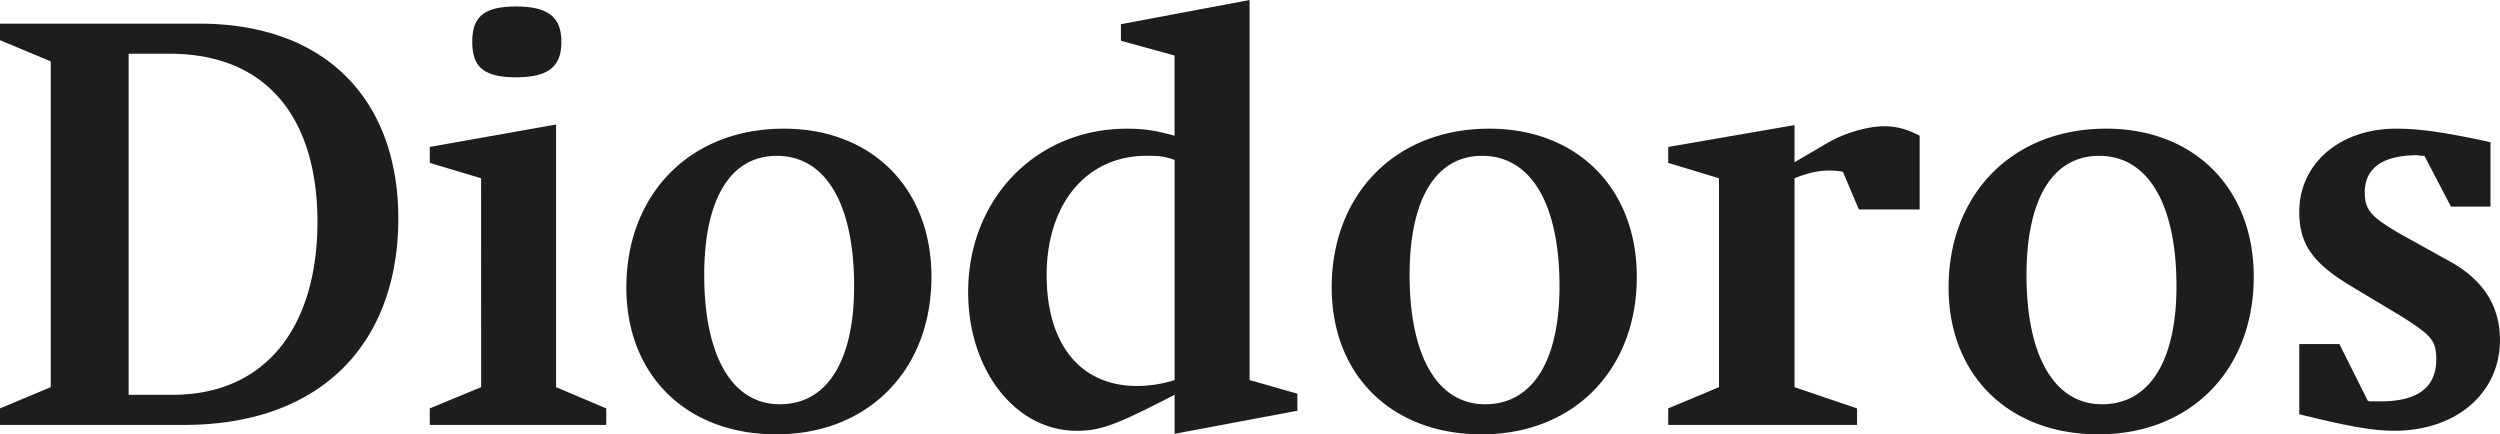
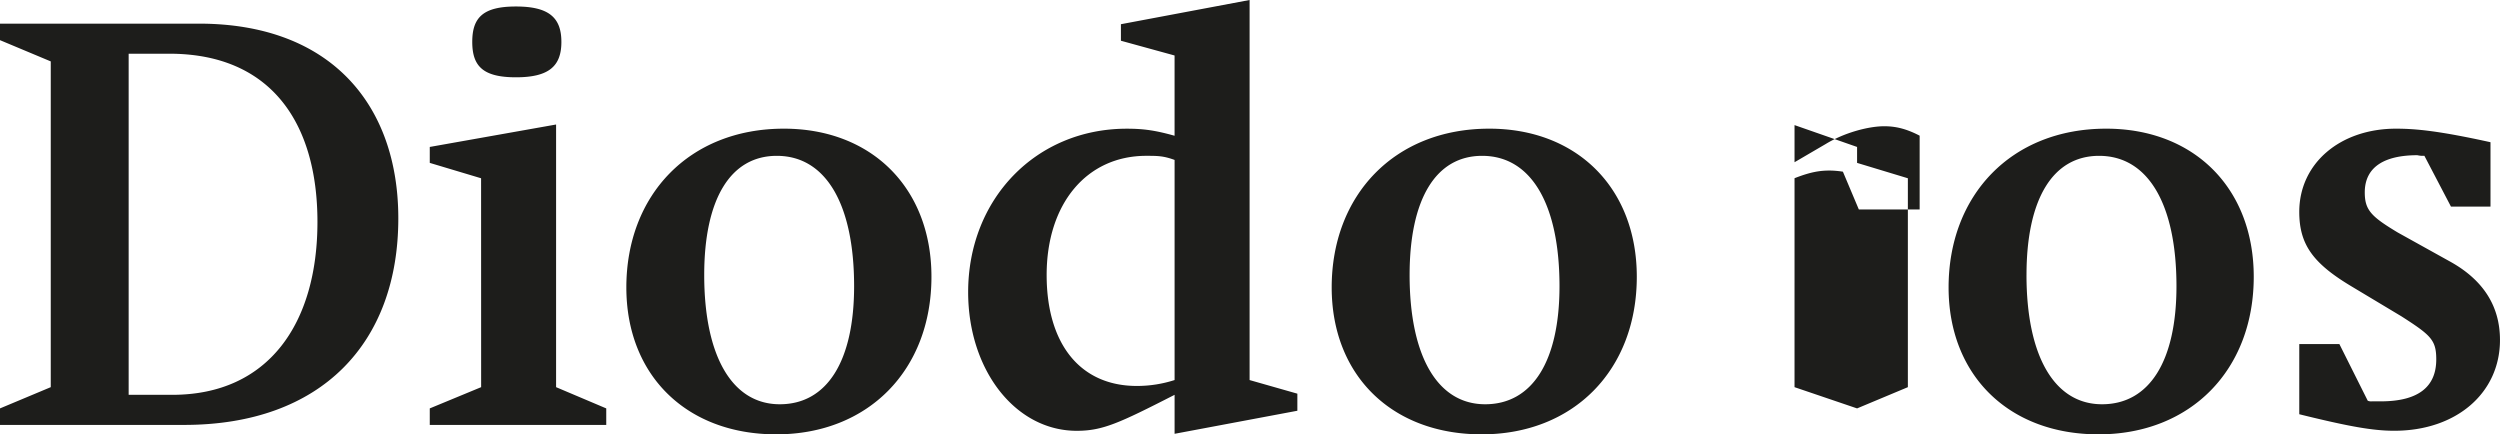
<svg xmlns="http://www.w3.org/2000/svg" viewBox="0 0 2478.1 430.54" width="2478.1" height="430.54">
  <defs>
    <style>.cls-1{isolation:isolate;}.cls-2{mix-blend-mode:multiply;}.cls-3{fill:#1d1d1b;}</style>
  </defs>
  <title>Risorsa 1</title>
  <g class="cls-1">
    <g id="Livello_2" data-name="Livello 2">
      <g id="Livello_1-2" data-name="Livello 1">
        <g class="cls-2">
-           <path class="cls-3" d="M50.31,60.86,0,39.8V23.43H197.1c131,0,197.72,80.68,197.72,193,0,123.41-76,204.76-212.31,204.76H0V404.83l50.31-21.06Zm120.48,330.5c95.34,0,143.88-70.75,143.88-171.41,0-98.29-46.23-166.71-146.82-166.71H127.53V391.36ZM476.87,176.7,426,161.46v-15.8l125.22-22.24V383.77l49.72,21.06v16.38H426V404.83l50.92-21.06Zm79.6-135.15c0,24-12.32,35.07-45.05,35.07s-43.3-11.08-43.3-35.07,10.5-35.11,43.3-35.11S556.47,17.56,556.47,41.55ZM923.29,274.33c0,92.47-62.61,156.21-153.84,156.21-88.92,0-148.59-58.49-148.59-145.66,0-91.24,62-157.34,156.18-157.34C864.23,127.54,923.29,186.59,923.29,274.33Zm-225.24-1.76c0,80.21,27.51,128.15,74.91,128.15,46.79,0,73.67-42.69,73.67-117,0-81.3-28-129.24-76.61-129.24C723.79,154.46,698.05,197.71,698.05,272.57ZM1286,390.22v16.93L1164.3,430V391.36c-55,28.1-71.32,35.67-97,35.67-60.84,0-107.63-60.23-107.63-137.46,0-92.43,67.27-162,157.25-162,16.93,0,28.67,1.75,47.36,7V55l-53.18-14.62V24L1238.65,0V376.73ZM1164.3,158.53c-11.1-4.07-17-4.07-28.09-4.07-59,0-98.73,47.37-98.73,118.11,0,68.48,33.3,110,89.39,110a121.14,121.14,0,0,0,37.43-5.86Zm458.16,115.8c0,92.47-62.61,156.21-153.8,156.21-89,0-148.63-58.49-148.63-145.66,0-91.24,62-157.34,156.2-157.34C1563.34,127.54,1622.46,186.59,1622.46,274.33Zm-225.2-1.76c0,80.21,27.48,128.15,74.89,128.15,46.77,0,73.69-42.69,73.69-117,0-81.3-28.06-129.24-76.66-129.24C1423,154.46,1397.26,197.71,1397.26,272.57Zm381.55,111.2,62,21.06v16.38H1653.6V404.83l50.34-21.06V176.7l-50.34-15.24v-15.8L1778.81,124v36.81l31-18.12c18.17-11.08,42.11-17.55,57.92-17.55,11.11,0,21.66,2.36,35.1,9.35v73.12h-60.29l-15.78-37.43a91.29,91.29,0,0,0-12.85-1.13c-9.38,0-18.69,1.13-35.1,7.61ZM2234,274.33c0,92.47-62.61,156.21-153.88,156.21-88.92,0-148.6-58.49-148.6-145.66,0-91.24,62-157.34,156.21-157.34C2174.93,127.54,2234,186.59,2234,274.33Zm-225.26-1.76c0,80.21,27.51,128.15,74.87,128.15,46.86,0,73.79-42.69,73.79-117,0-81.3-28.11-129.24-76.67-129.24C2034.52,154.46,2008.76,197.71,2008.76,272.57Zm270.39,68.48h39.75L2347,397.22a8.48,8.48,0,0,0,4.09.61h8.83c36.8,0,55-14.06,55-41.55,0-19.3-5.32-24-34.53-42.73l-49.76-29.85c-38-22.76-51.5-41.51-51.5-73.69,0-48,40.42-82.47,95.92-82.47,19.94,0,43.36,2.36,93.63,13.43v63.79h-39.2l-26.31-50.3h-2.93a30.24,30.24,0,0,1-4.08-.61c-32.74,0-52.11,11.74-52.11,36.87,0,17.54,6.46,24,32.77,39.78l52.66,29.25c32.18,18.13,48.6,43.87,48.6,77.23,0,52.63-43.3,90-104.77,90-21,0-44.44-4.07-94.18-16.38Z" />
+           <path class="cls-3" d="M50.31,60.86,0,39.8V23.43H197.1c131,0,197.72,80.68,197.72,193,0,123.41-76,204.76-212.31,204.76H0V404.83l50.31-21.06Zm120.48,330.5c95.34,0,143.88-70.75,143.88-171.41,0-98.29-46.23-166.71-146.82-166.71H127.53V391.36ZM476.87,176.7,426,161.46v-15.8l125.22-22.24V383.77l49.72,21.06v16.38H426V404.83l50.92-21.06Zm79.6-135.15c0,24-12.32,35.07-45.05,35.07s-43.3-11.08-43.3-35.07,10.5-35.11,43.3-35.11S556.47,17.56,556.47,41.55ZM923.29,274.33c0,92.47-62.61,156.21-153.84,156.21-88.92,0-148.59-58.49-148.59-145.66,0-91.24,62-157.34,156.18-157.34C864.23,127.54,923.29,186.59,923.29,274.33Zm-225.24-1.76c0,80.21,27.51,128.15,74.91,128.15,46.79,0,73.67-42.69,73.67-117,0-81.3-28-129.24-76.61-129.24C723.79,154.46,698.05,197.71,698.05,272.57ZM1286,390.22v16.93L1164.3,430V391.36c-55,28.1-71.32,35.67-97,35.67-60.84,0-107.63-60.23-107.63-137.46,0-92.43,67.27-162,157.25-162,16.93,0,28.67,1.75,47.36,7V55l-53.18-14.62V24L1238.65,0V376.73ZM1164.3,158.53c-11.1-4.07-17-4.07-28.09-4.07-59,0-98.73,47.37-98.73,118.11,0,68.48,33.3,110,89.39,110a121.14,121.14,0,0,0,37.43-5.86Zm458.16,115.8c0,92.47-62.61,156.21-153.8,156.21-89,0-148.63-58.49-148.63-145.66,0-91.24,62-157.34,156.2-157.34C1563.34,127.54,1622.46,186.59,1622.46,274.33Zm-225.2-1.76c0,80.21,27.48,128.15,74.89,128.15,46.77,0,73.69-42.69,73.69-117,0-81.3-28.06-129.24-76.66-129.24C1423,154.46,1397.26,197.71,1397.26,272.57Zm381.55,111.2,62,21.06v16.38V404.83l50.34-21.06V176.7l-50.34-15.24v-15.8L1778.81,124v36.81l31-18.12c18.17-11.08,42.11-17.55,57.92-17.55,11.11,0,21.66,2.36,35.1,9.35v73.12h-60.29l-15.78-37.43a91.29,91.29,0,0,0-12.85-1.13c-9.38,0-18.69,1.13-35.1,7.61ZM2234,274.33c0,92.47-62.61,156.21-153.88,156.21-88.92,0-148.6-58.49-148.6-145.66,0-91.24,62-157.34,156.21-157.34C2174.93,127.54,2234,186.59,2234,274.33Zm-225.26-1.76c0,80.21,27.51,128.15,74.87,128.15,46.86,0,73.79-42.69,73.79-117,0-81.3-28.11-129.24-76.67-129.24C2034.52,154.46,2008.76,197.71,2008.76,272.57Zm270.39,68.48h39.75L2347,397.22a8.48,8.48,0,0,0,4.09.61h8.83c36.8,0,55-14.06,55-41.55,0-19.3-5.32-24-34.53-42.73l-49.76-29.85c-38-22.76-51.5-41.51-51.5-73.69,0-48,40.42-82.47,95.92-82.47,19.94,0,43.36,2.36,93.63,13.43v63.79h-39.2l-26.31-50.3h-2.93a30.24,30.24,0,0,1-4.08-.61c-32.74,0-52.11,11.74-52.11,36.87,0,17.54,6.46,24,32.77,39.78l52.66,29.25c32.18,18.13,48.6,43.87,48.6,77.23,0,52.63-43.3,90-104.77,90-21,0-44.44-4.07-94.18-16.38Z" />
        </g>
      </g>
    </g>
  </g>
</svg>